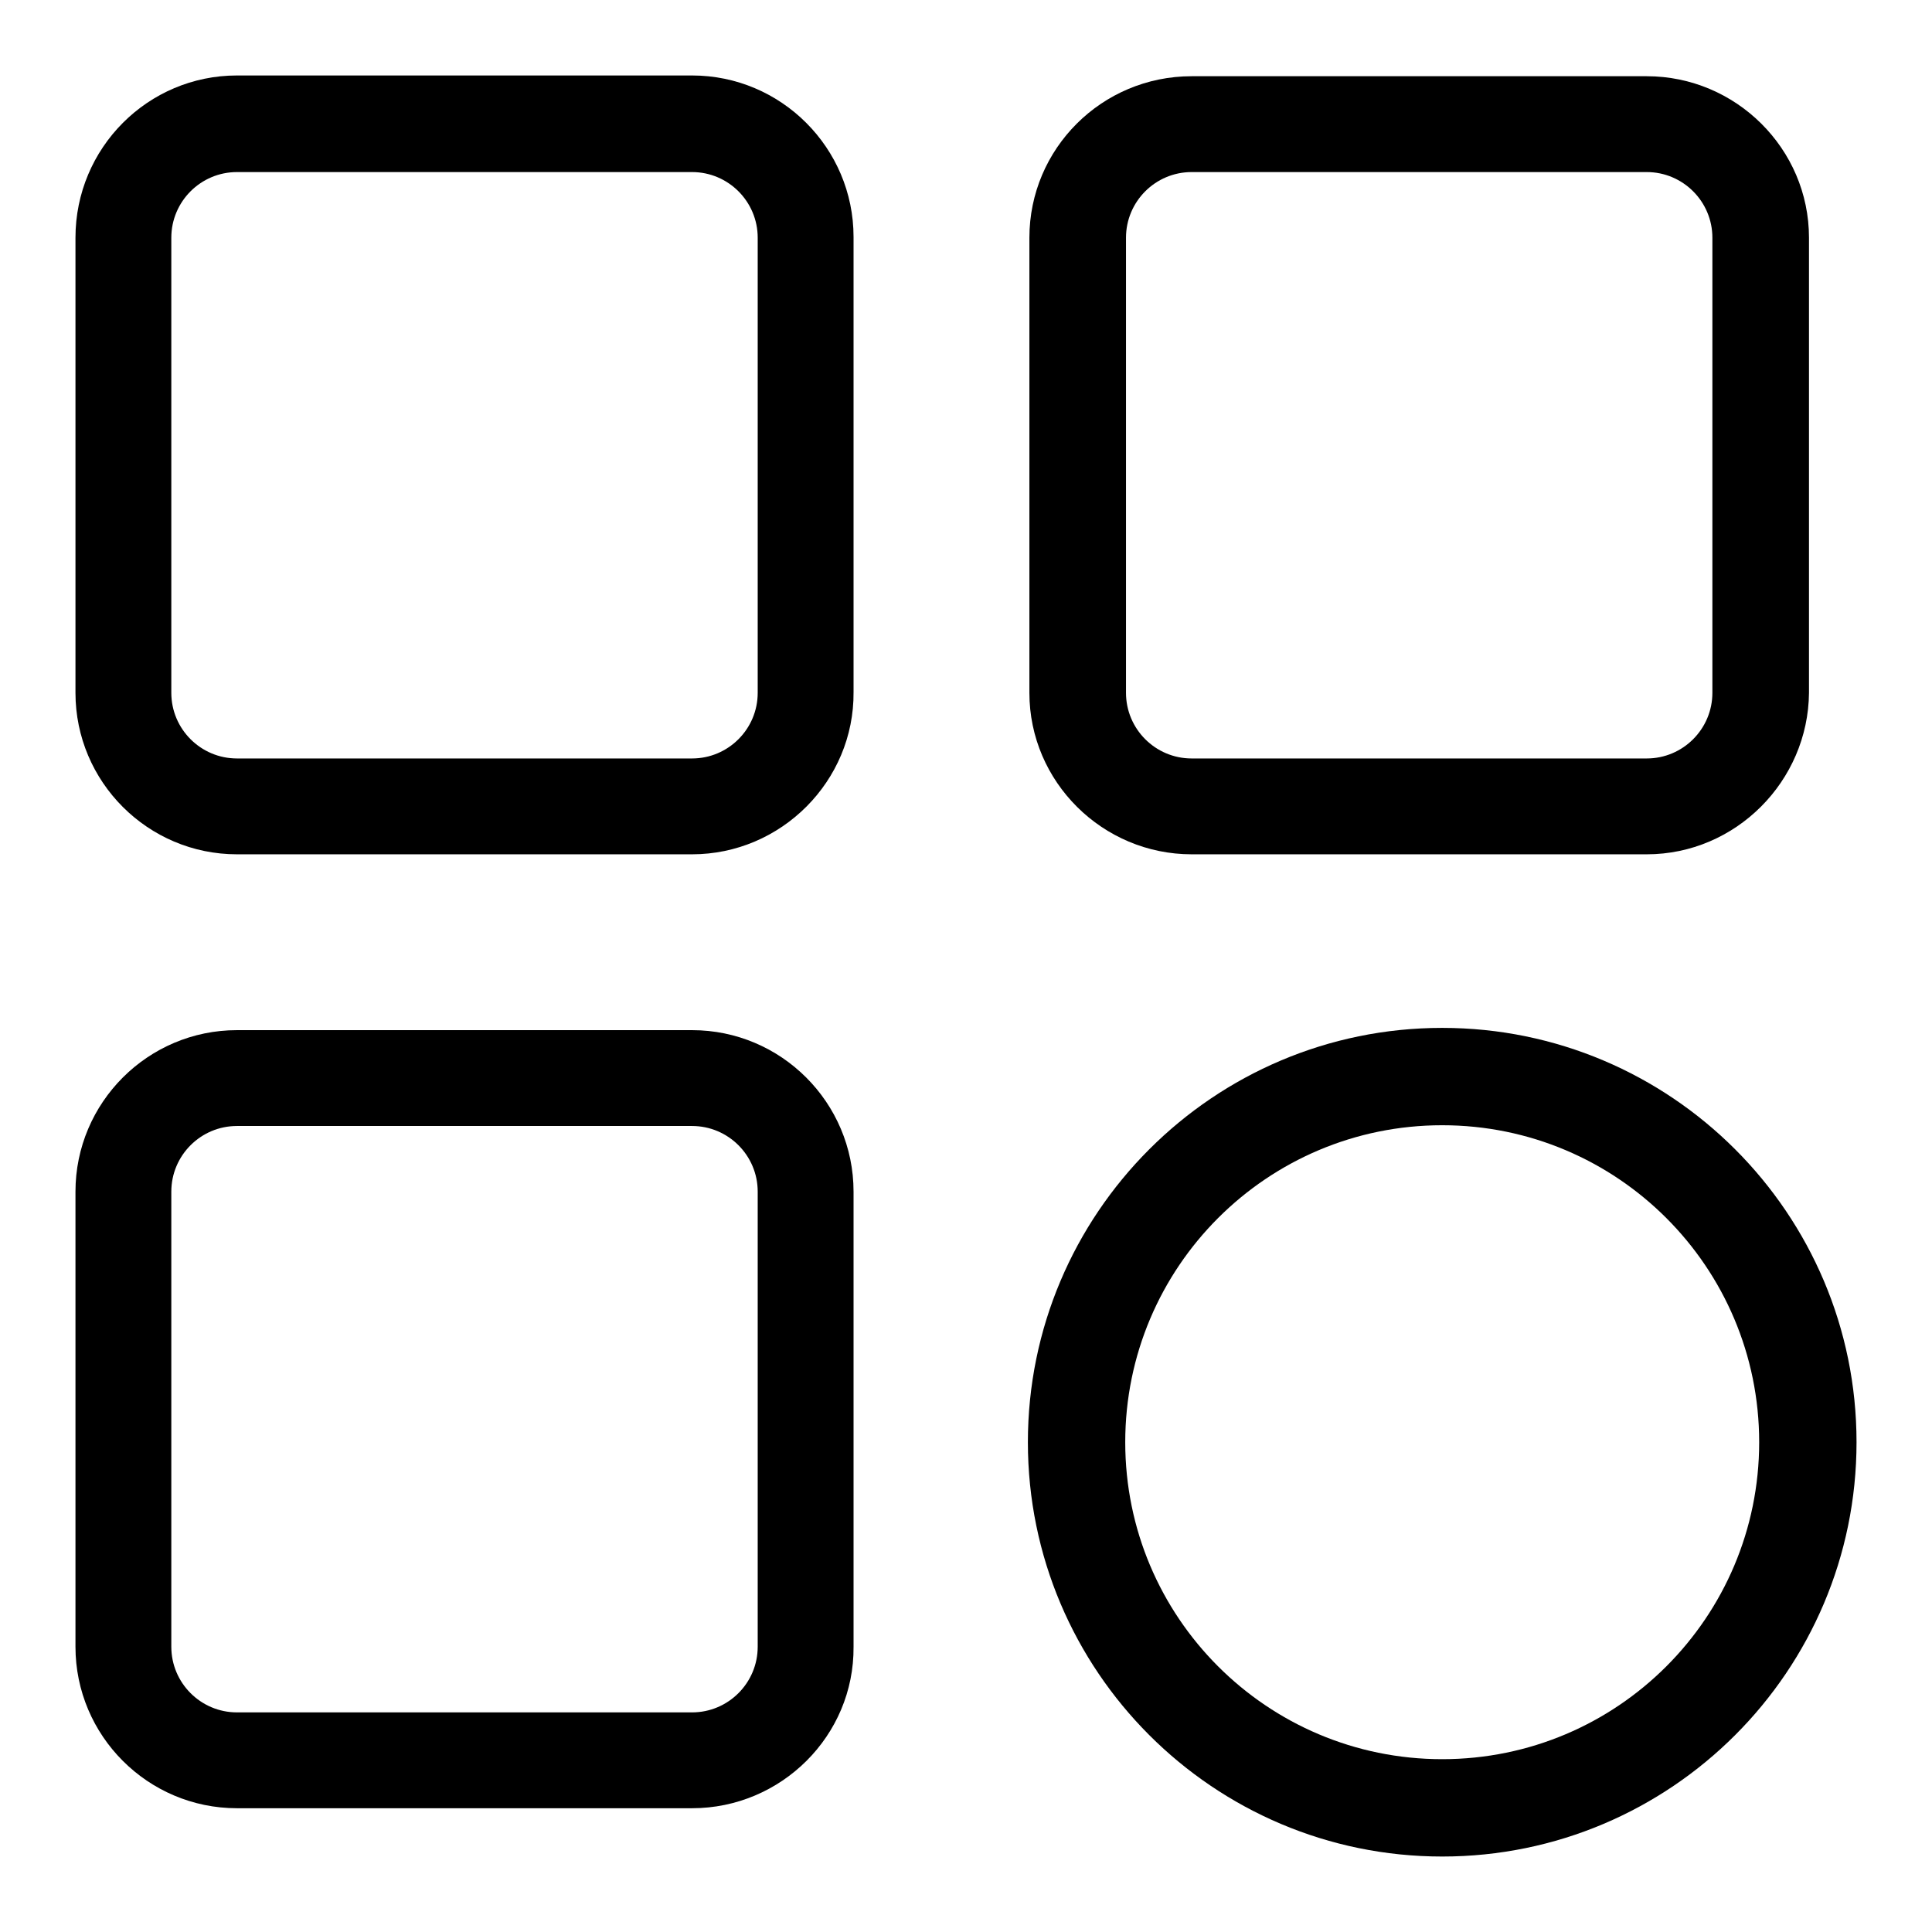
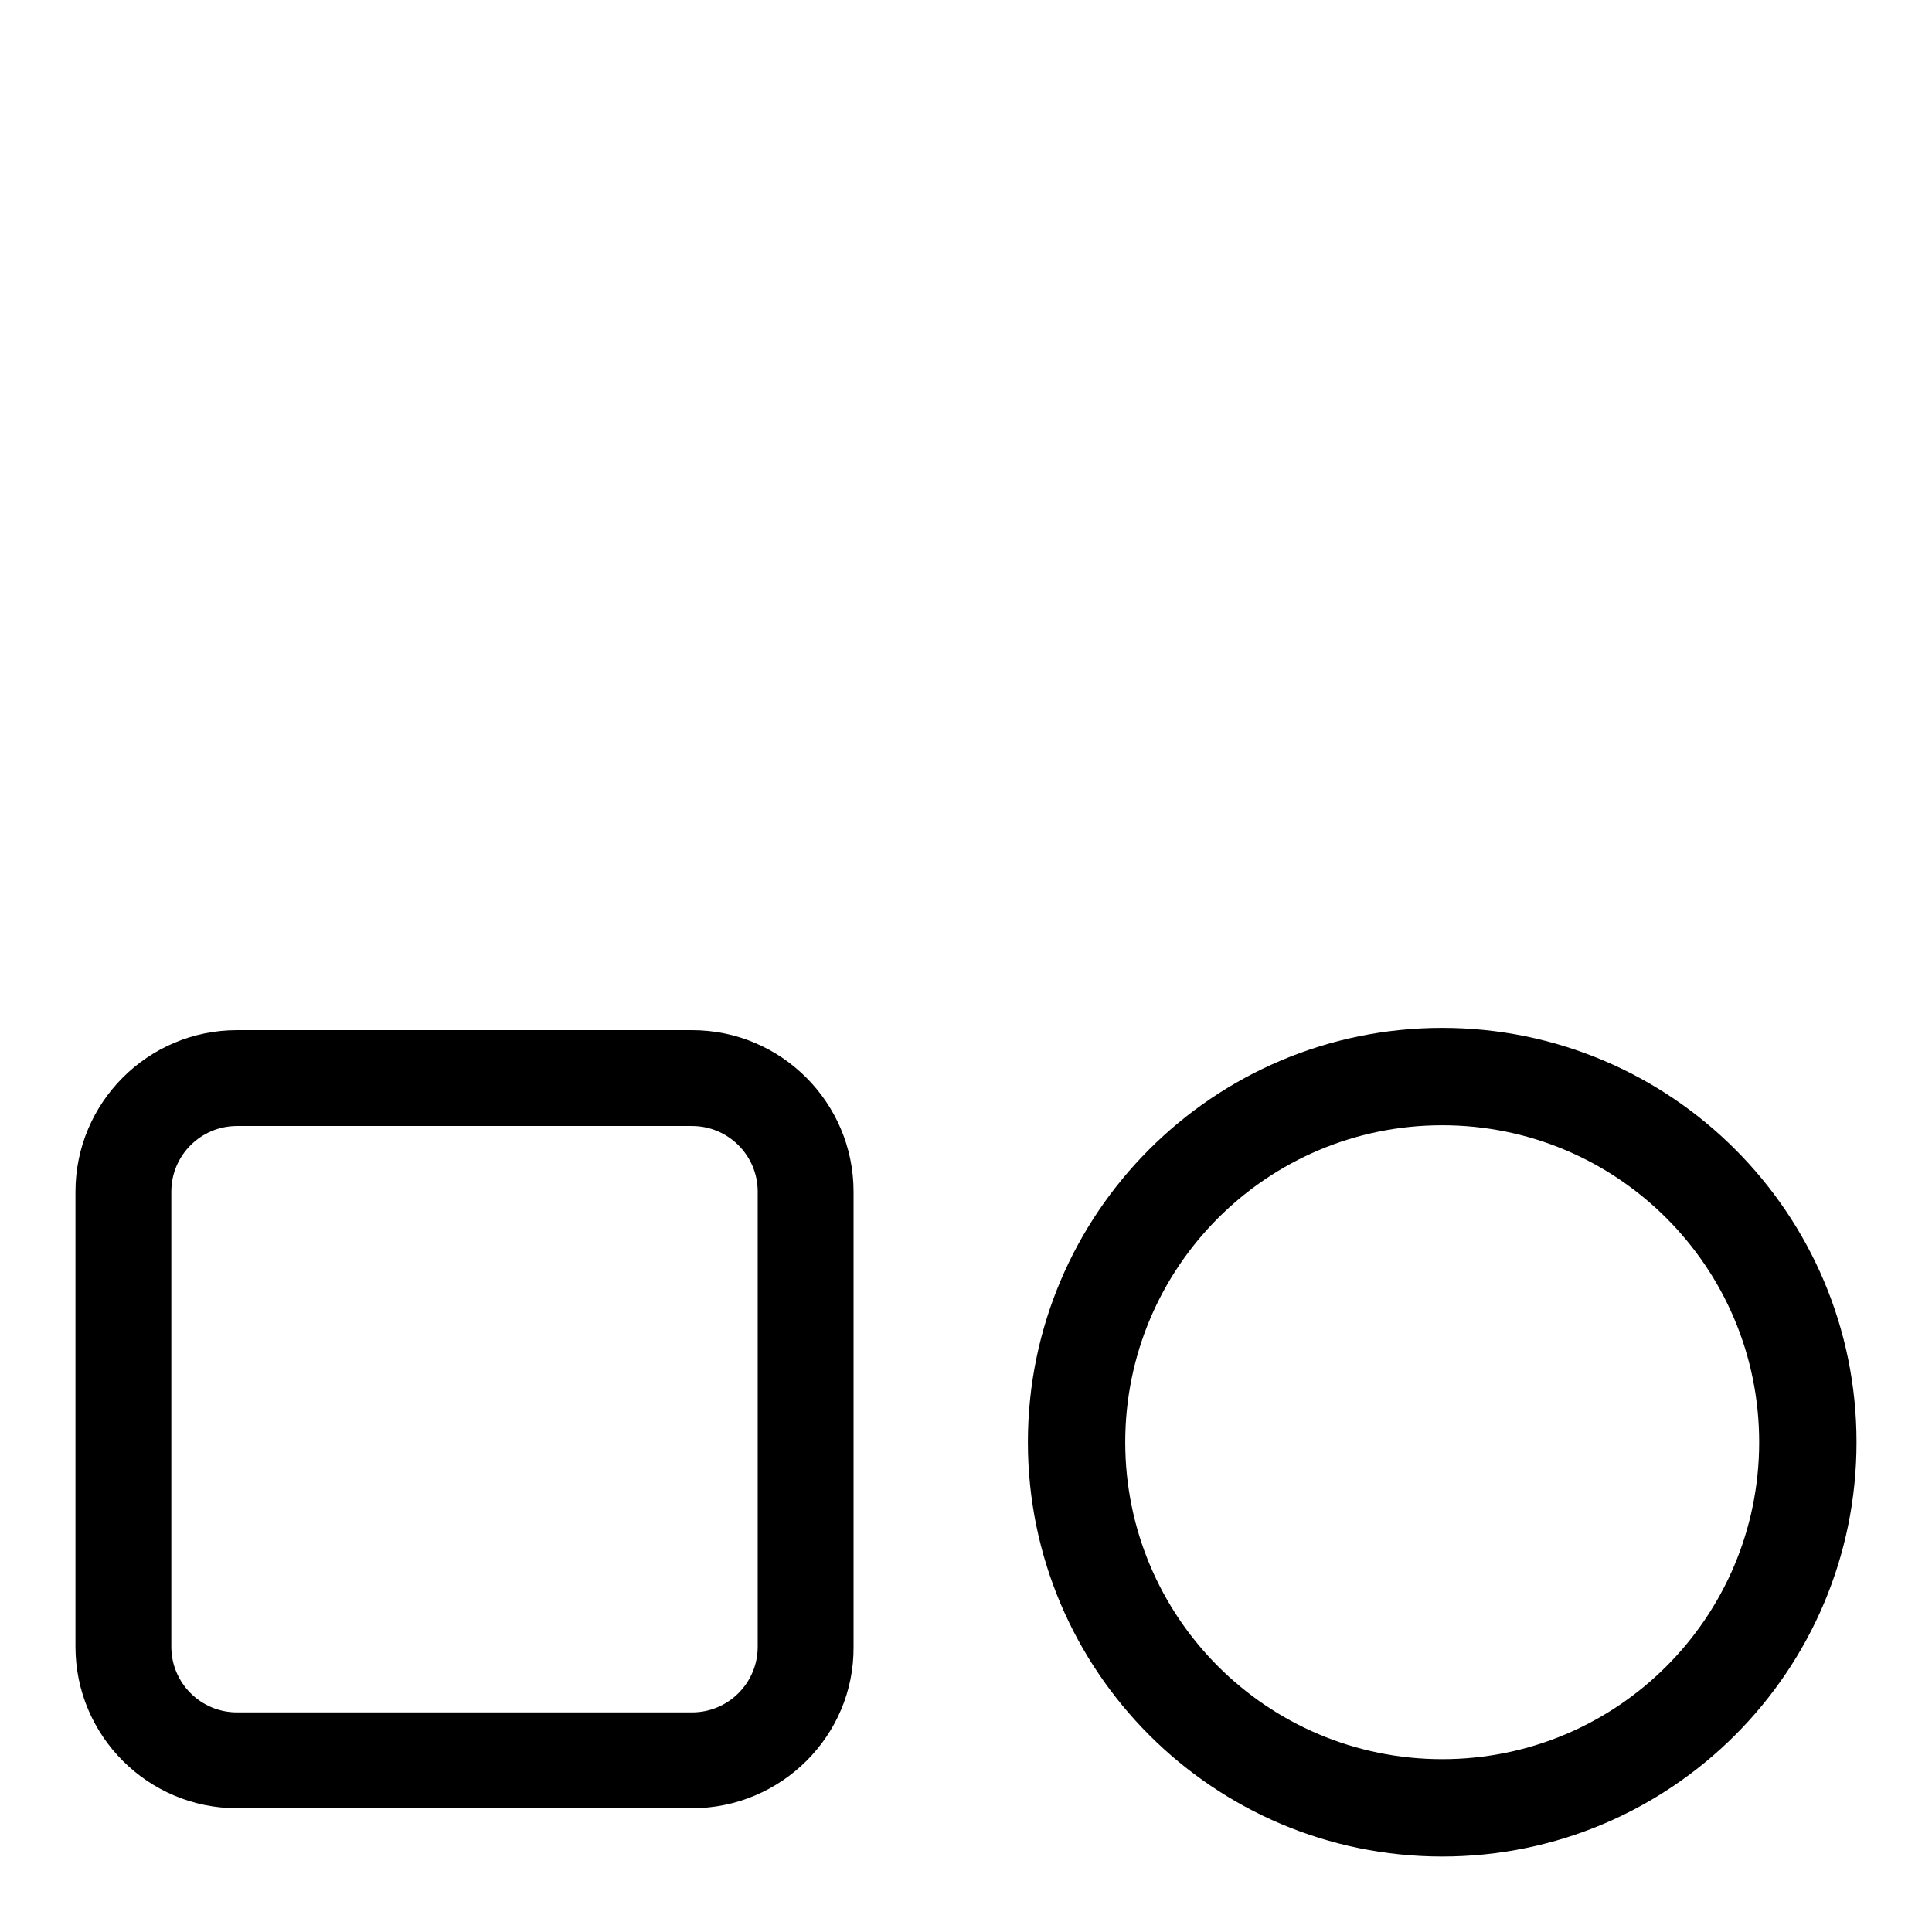
<svg xmlns="http://www.w3.org/2000/svg" version="1.1" x="0px" y="0px" viewBox="0 0 256 256" enable-background="new 0 0 256 256" xml:space="preserve">
  <g>
    <g>
      <path fill="#000000" d="M191.1,136.2c-30.3,0-54.9,24.6-54.9,54.9c0,30.3,24.6,54.9,54.9,54.9s54.9-24.6,54.9-54.9C246,160.8,221.4,136.2,191.1,136.2z M191.1,233.1c-23.2,0-42-18.8-42-42s18.8-42,42-42s42,18.8,42,42S214.3,233.1,191.1,233.1z" />
-       <path fill="#000000" d="M91.7,113.2H31.4c-11.8,0-21.4-9.6-21.4-21.4V31.5C10,19.6,19.6,10,31.4,10h60.3c11.8,0,21.4,9.6,21.4,21.4v60.3C113.2,103.5,103.5,113.2,91.7,113.2z M31.4,22.8c-4.8,0-8.7,3.9-8.7,8.7v60.3c0,4.8,3.9,8.7,8.7,8.7h60.3c4.8,0,8.7-3.9,8.7-8.7V31.5c0-4.8-3.9-8.7-8.7-8.7H31.4z" />
-       <path fill="#000000" d="M218.2,113.2h-60.3c-11.8,0-21.5-9.6-21.5-21.4V31.5c0-11.8,9.6-21.4,21.5-21.4h60.3c11.8,0,21.5,9.6,21.5,21.4v60.3C239.6,103.5,230,113.2,218.2,113.2z M157.9,22.8c-4.8,0-8.7,3.9-8.7,8.7v60.3c0,4.8,3.9,8.7,8.7,8.7h60.3c4.8,0,8.7-3.9,8.7-8.7V31.5c0-4.8-3.9-8.7-8.7-8.7H157.9z" />
      <path fill="#000000" d="M91.7,239.6H31.4c-11.8,0-21.4-9.6-21.4-21.4v-60.3c0-11.8,9.6-21.4,21.4-21.4h60.3c11.8,0,21.4,9.6,21.4,21.4v60.3C113.2,230,103.5,239.6,91.7,239.6z M31.4,149.2c-4.8,0-8.7,3.9-8.7,8.7v60.3c0,4.8,3.9,8.7,8.7,8.7h60.3c4.8,0,8.7-3.9,8.7-8.7v-60.3c0-4.8-3.9-8.7-8.7-8.7L31.4,149.2L31.4,149.2z" />
    </g>
  </g>
</svg>